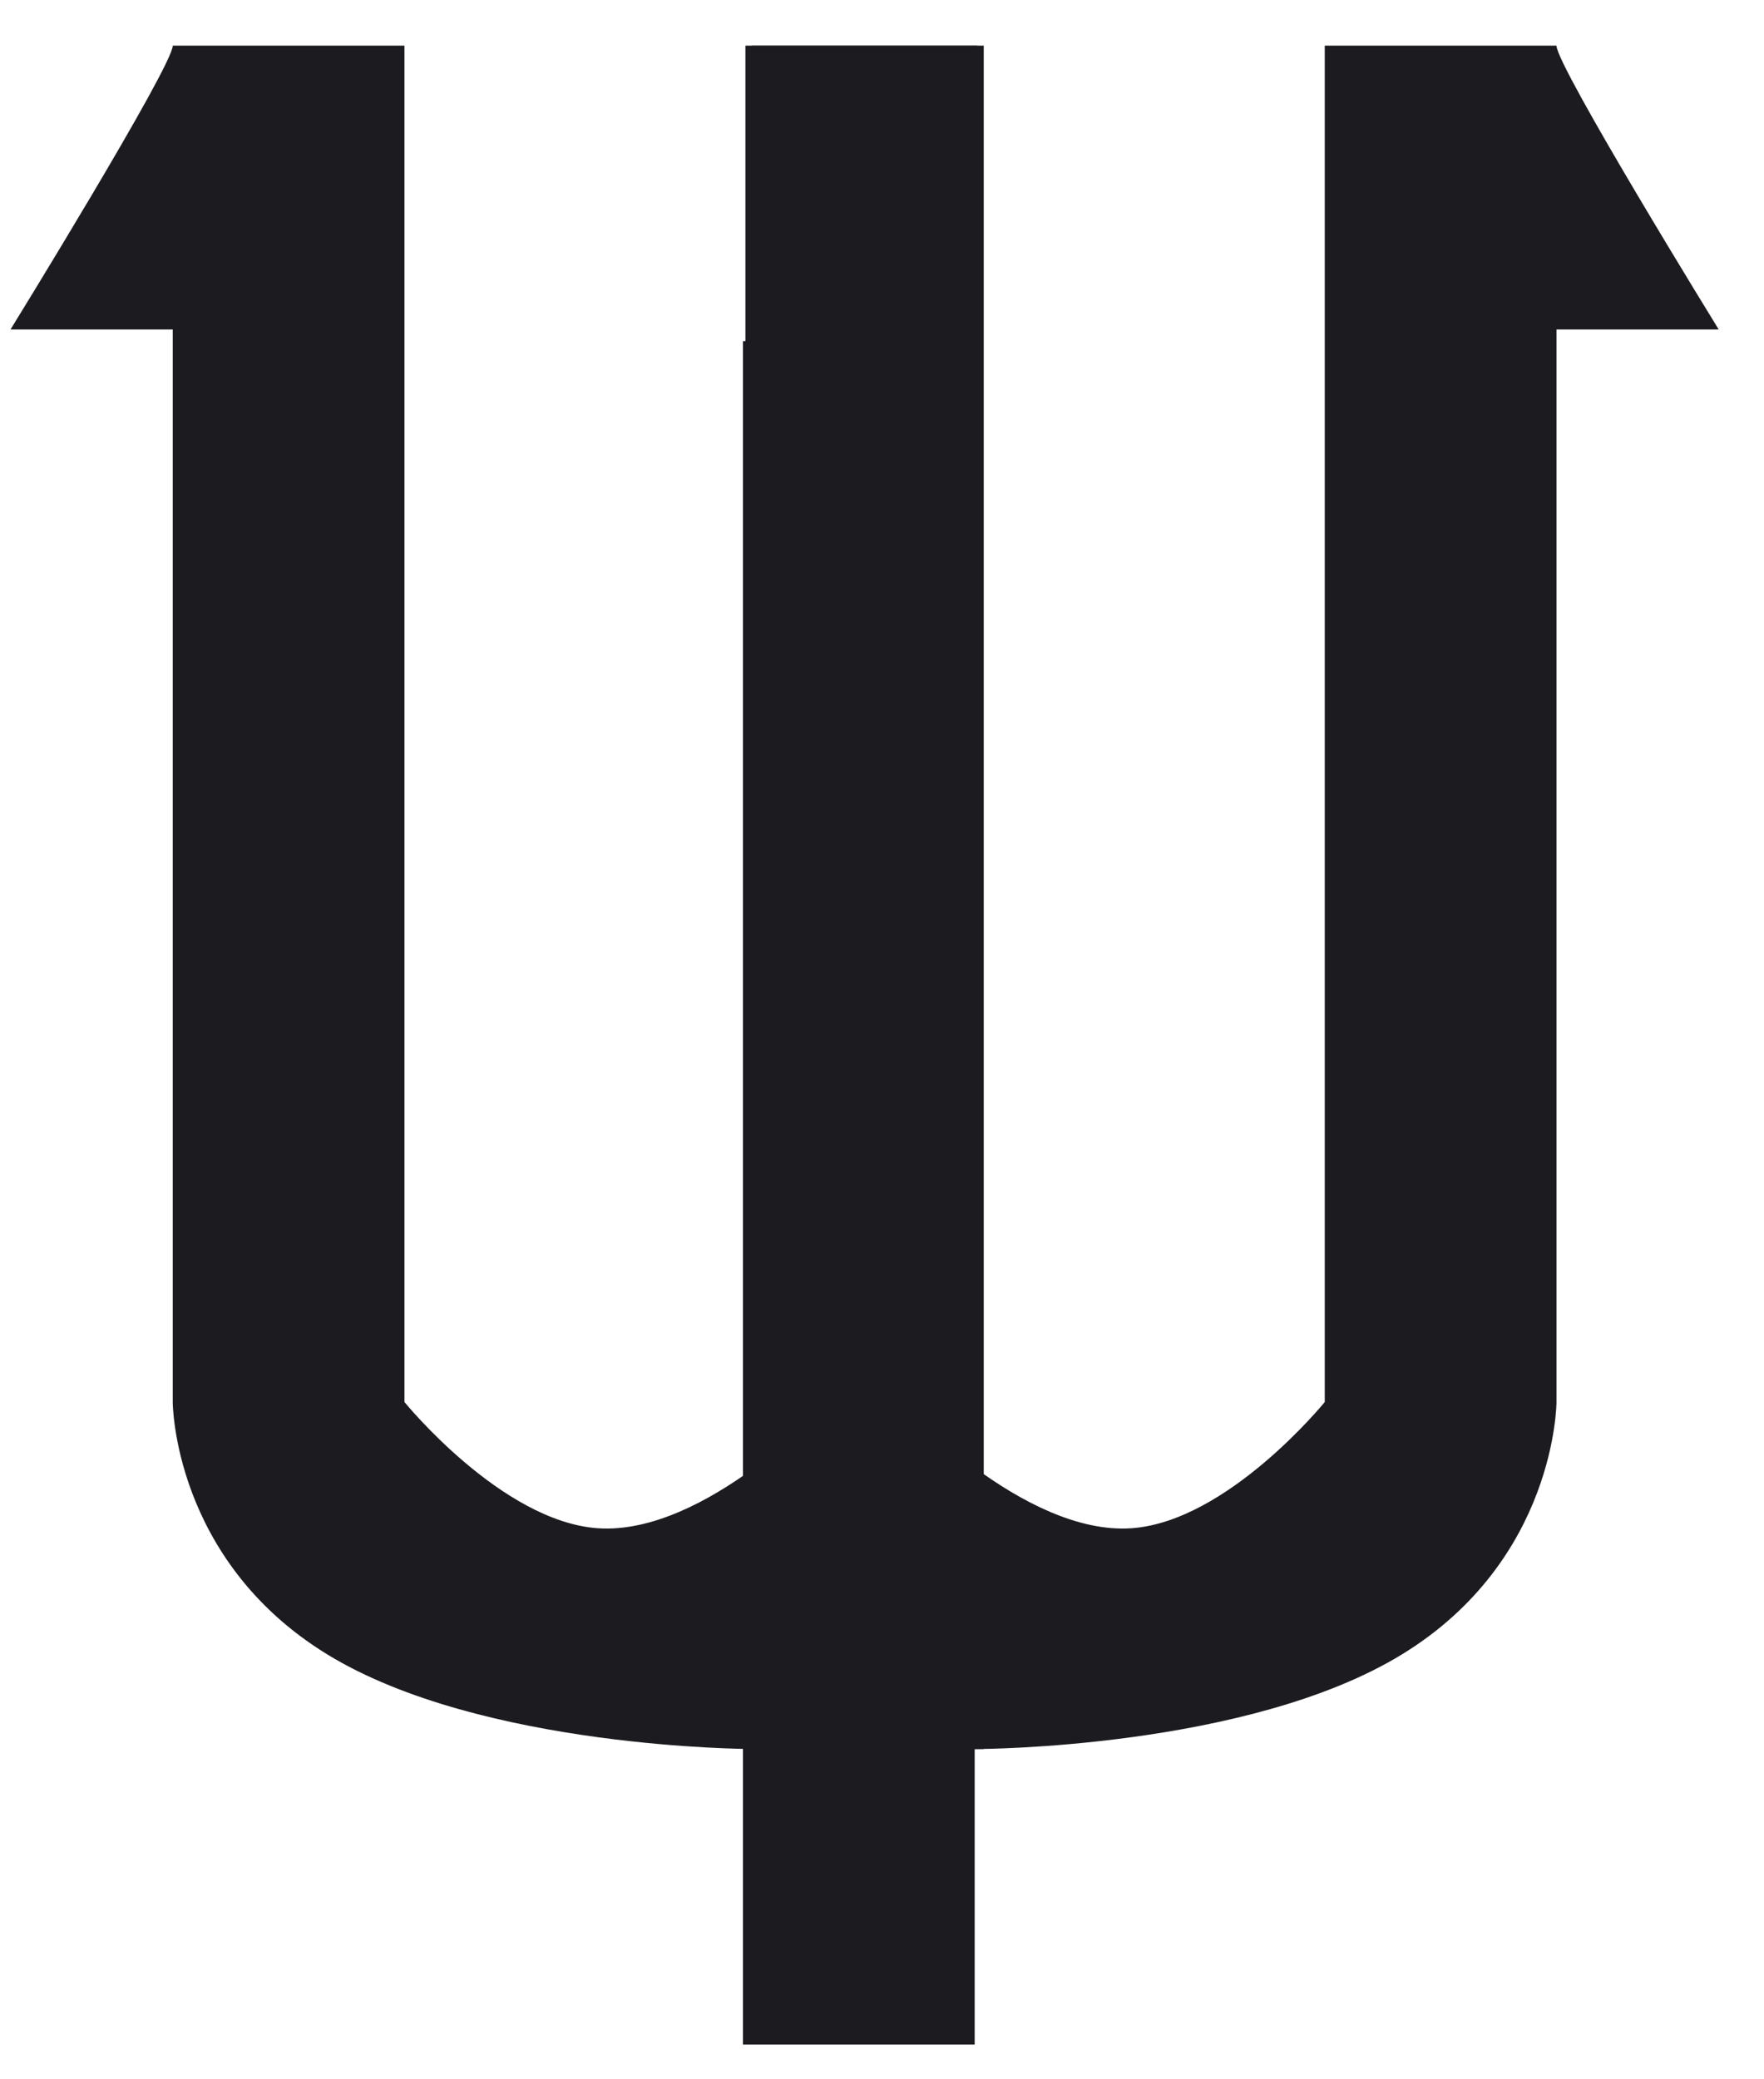
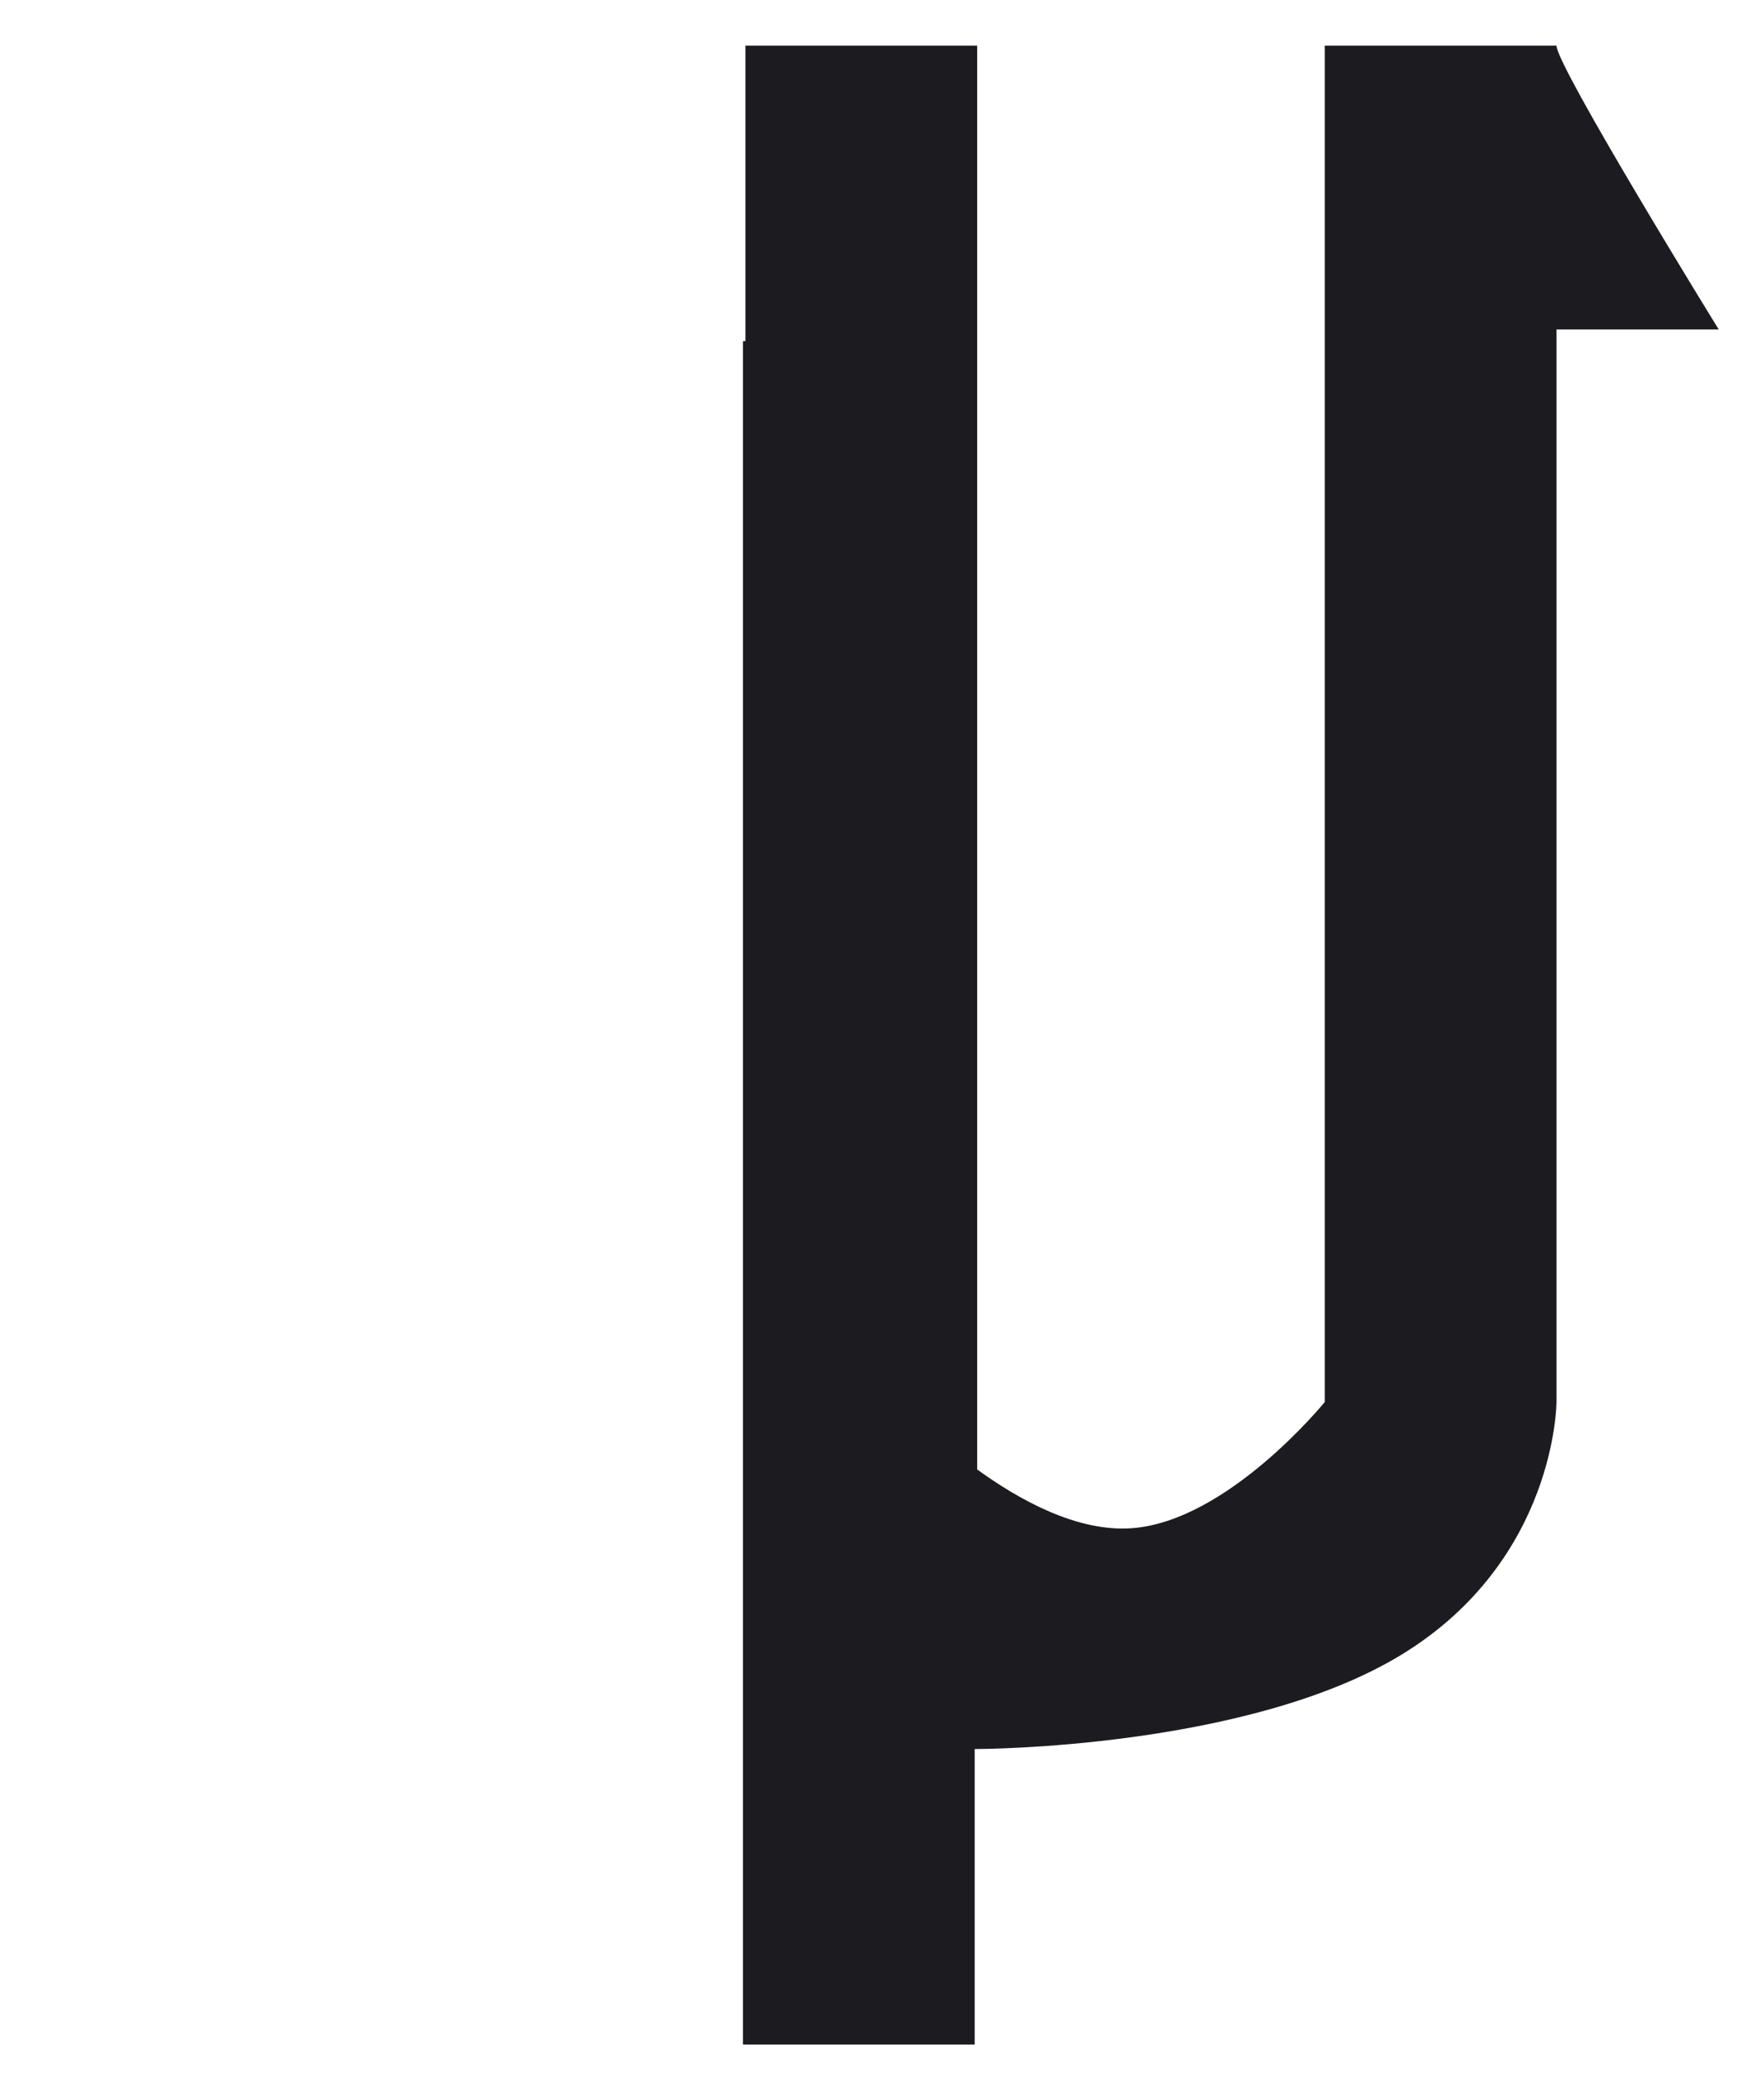
<svg xmlns="http://www.w3.org/2000/svg" width="28" height="33" viewBox="0 0 28 33" fill="none">
-   <path d="M2.742 0.724L6.42 0.724L6.42 22.251C6.42 22.251 7.958 24.145 9.485 24.254C11.205 24.376 13.163 22.251 13.163 22.251L11.937 27.758C11.937 27.758 7.646 27.758 5.194 26.256C2.742 24.754 2.742 22.251 2.742 22.251L2.742 5.229L0.167 5.229C0.167 5.229 2.742 1.052 2.742 0.724ZM11.937 0.724L15.615 0.724L15.615 27.758L11.937 27.758L11.937 0.724Z" fill="#1C1B1F" />
  <path d="M24.706 0.724L21.028 0.724L21.028 22.251C21.028 22.251 19.49 24.145 17.963 24.254C16.243 24.376 14.285 22.251 14.285 22.251L15.511 27.758C15.511 27.758 19.802 27.758 22.254 26.256C24.706 24.754 24.706 22.251 24.706 22.251L24.706 5.229L27.281 5.229C27.281 5.229 24.706 1.052 24.706 0.724ZM15.511 0.724L11.832 0.724L11.832 27.758L15.511 27.758L15.511 0.724Z" fill="#1C1B1F" />
  <path d="M15.471 5.414L11.793 5.414L11.793 32.449L15.471 32.449L15.471 5.414Z" fill="#1C1B1F" />
</svg>